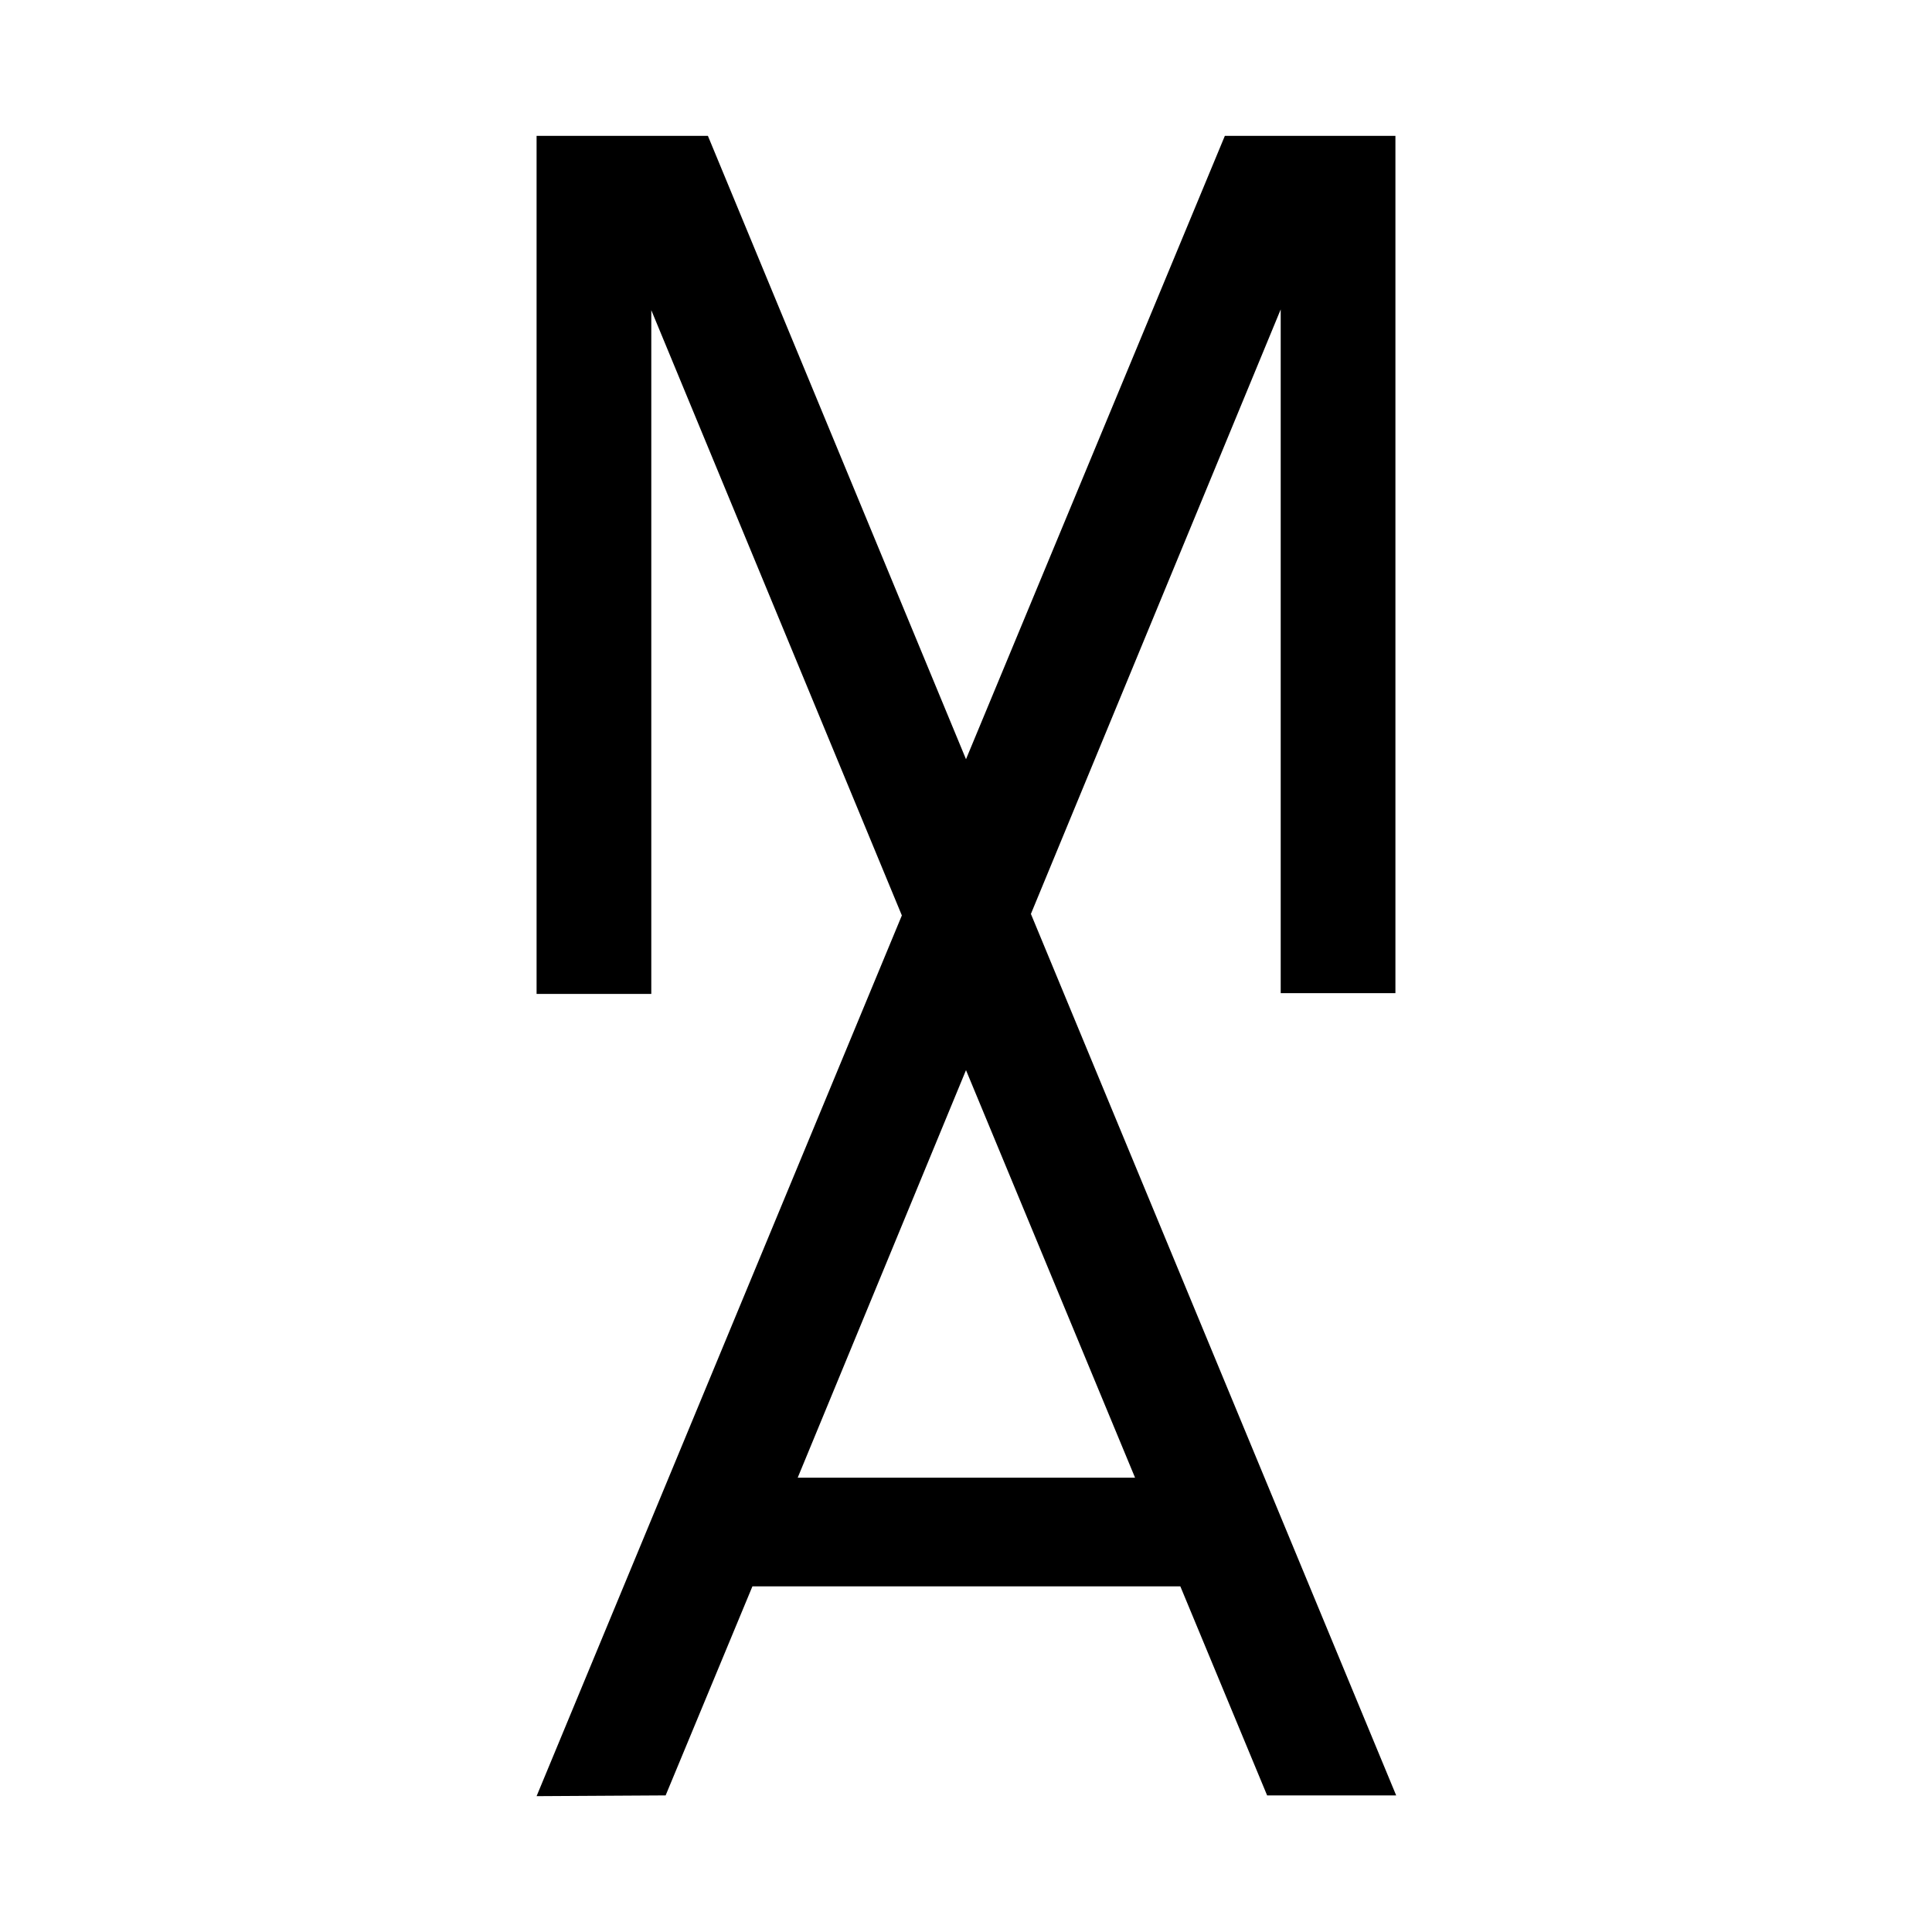
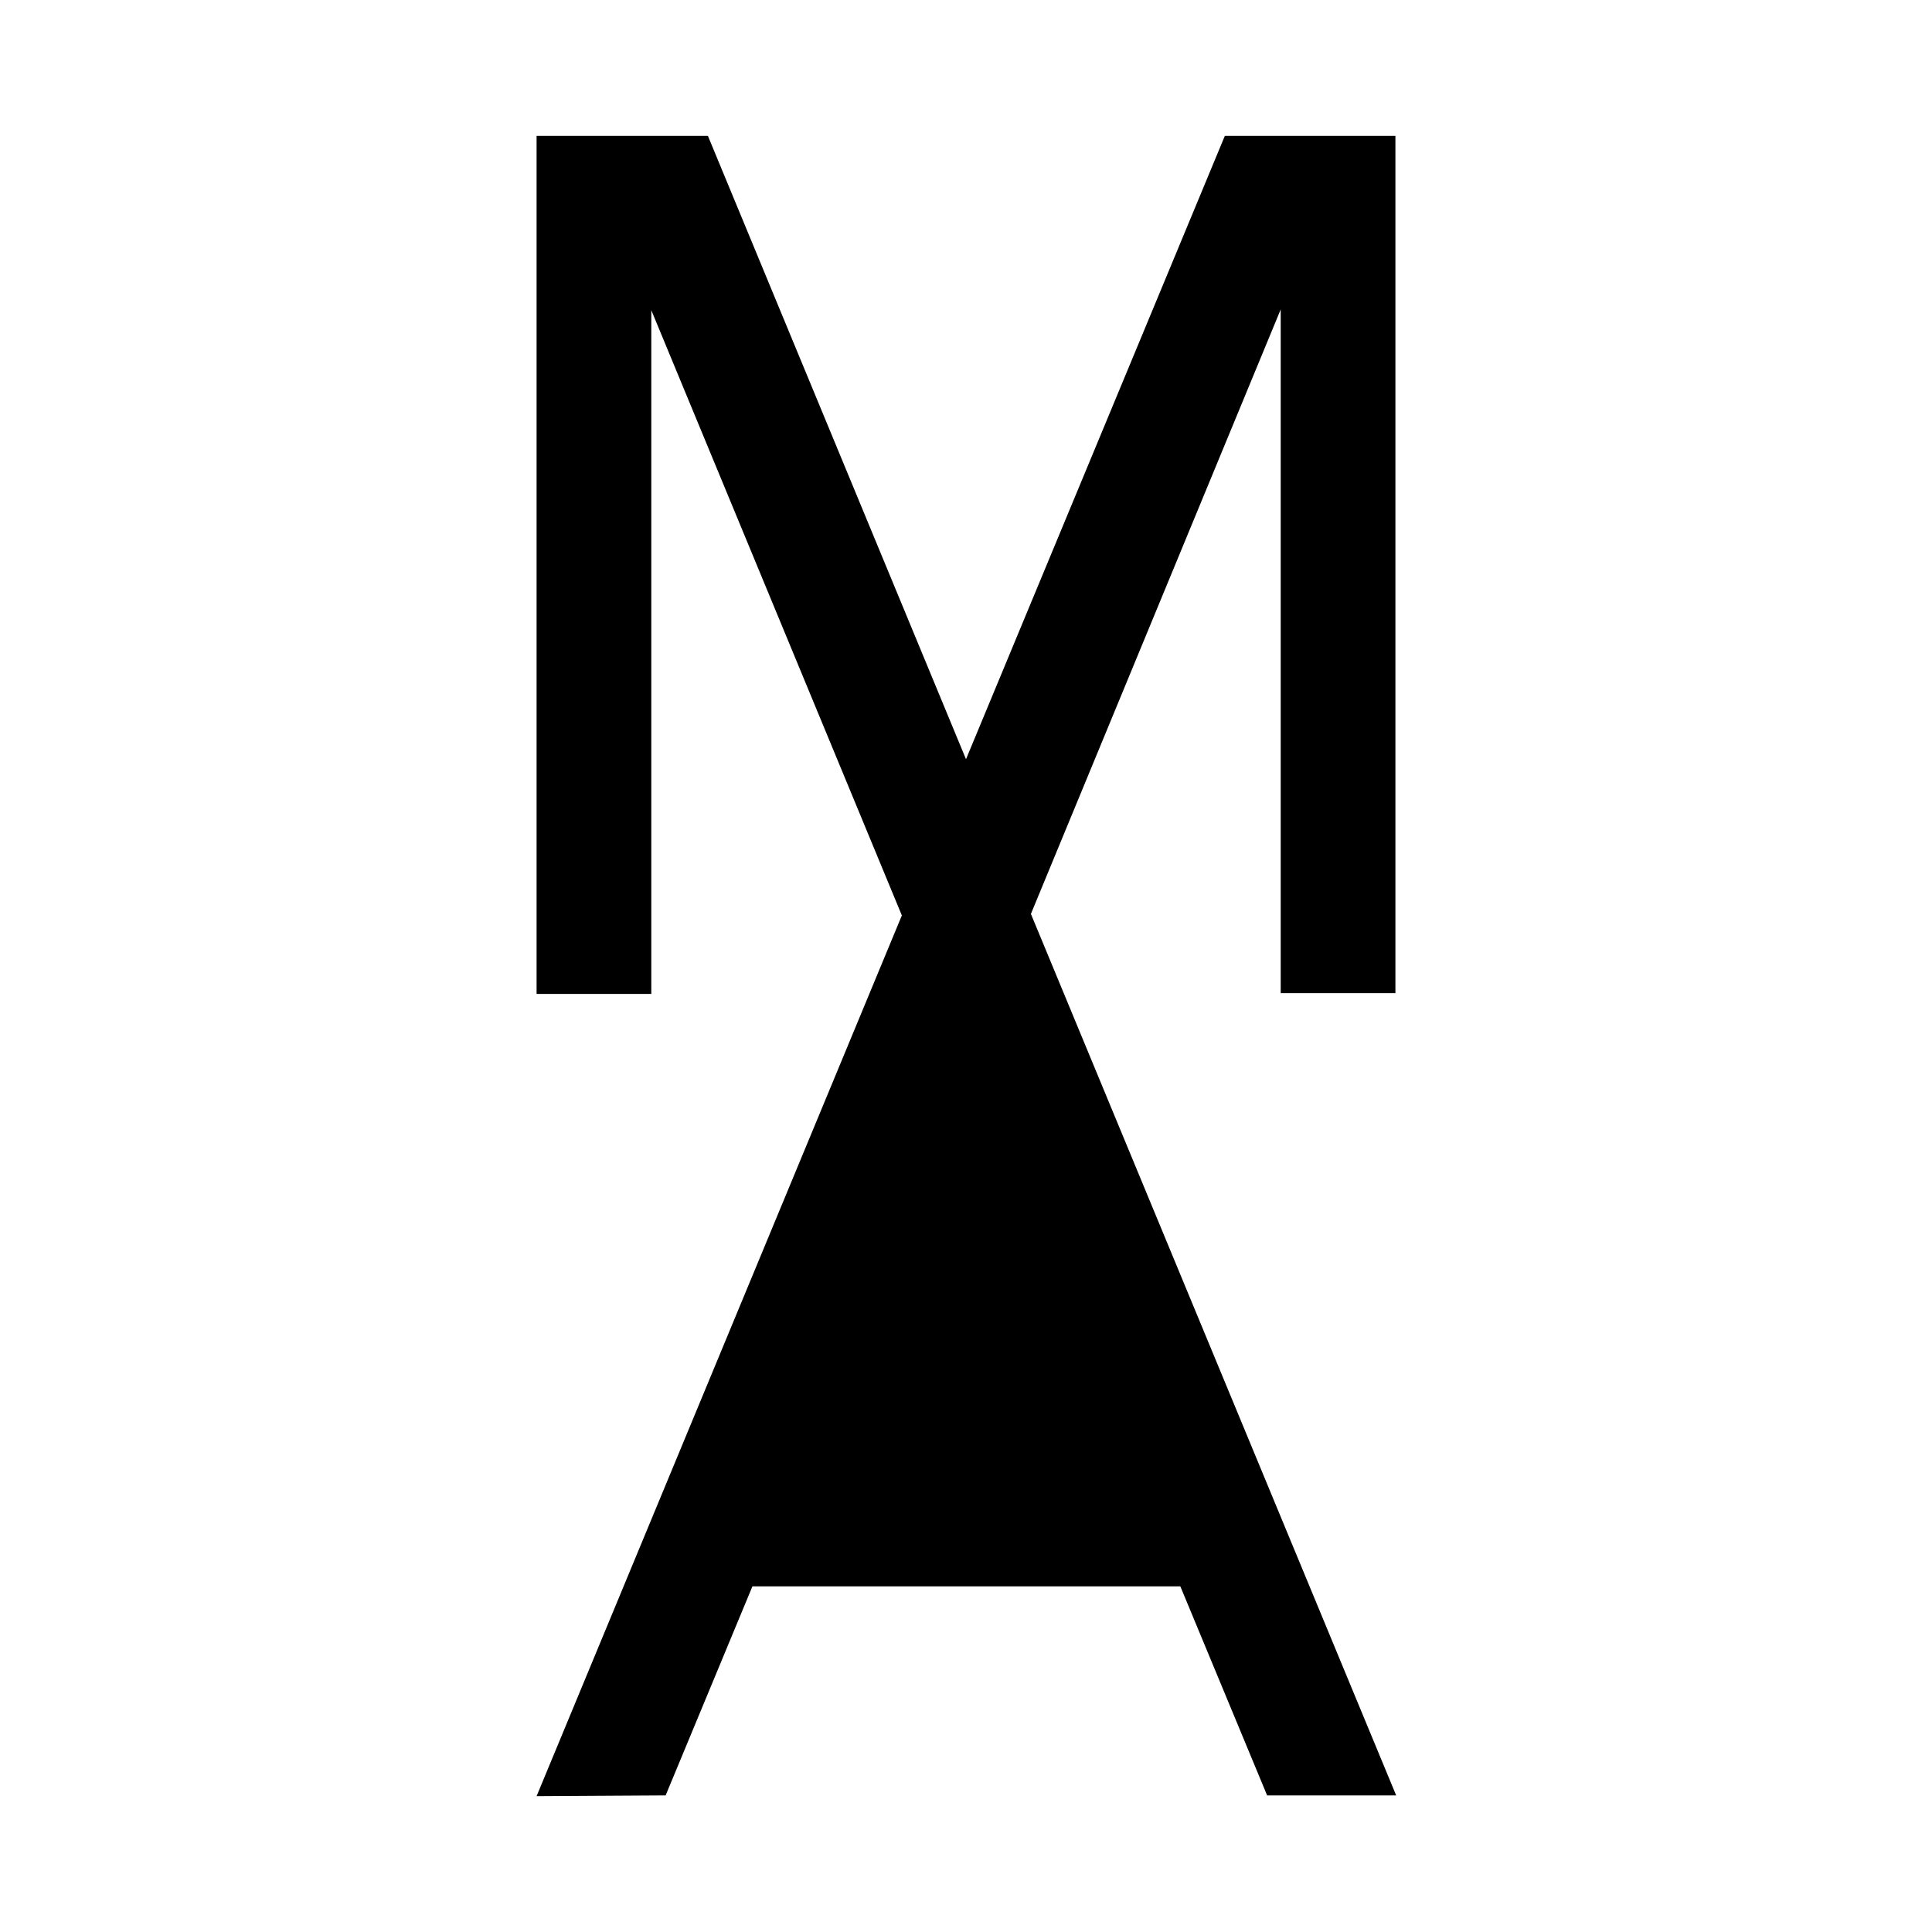
<svg xmlns="http://www.w3.org/2000/svg" height="256" viewBox="0 0 256 256" width="256">
-   <path d="m88.2 237.9 11.5-27.7h56.7l11.5 27.7h17.1l-48.4-116.8 33.1-80.1v90.6h15.2v-113.6h-22.6l-34.3 82.6-34.2-82.6h-22.7v113.7h15.2v-90.6l33.2 80.2-48.4 116.7zm39.8-96.1 22.4 54h-44.7z" fill="#000" />
+   <path d="m88.2 237.9 11.5-27.7h56.7l11.5 27.7h17.1l-48.4-116.8 33.1-80.1v90.6h15.2v-113.6h-22.6l-34.3 82.6-34.2-82.6h-22.7v113.7h15.2v-90.6l33.2 80.2-48.4 116.7zh-44.7z" fill="#000" />
</svg>